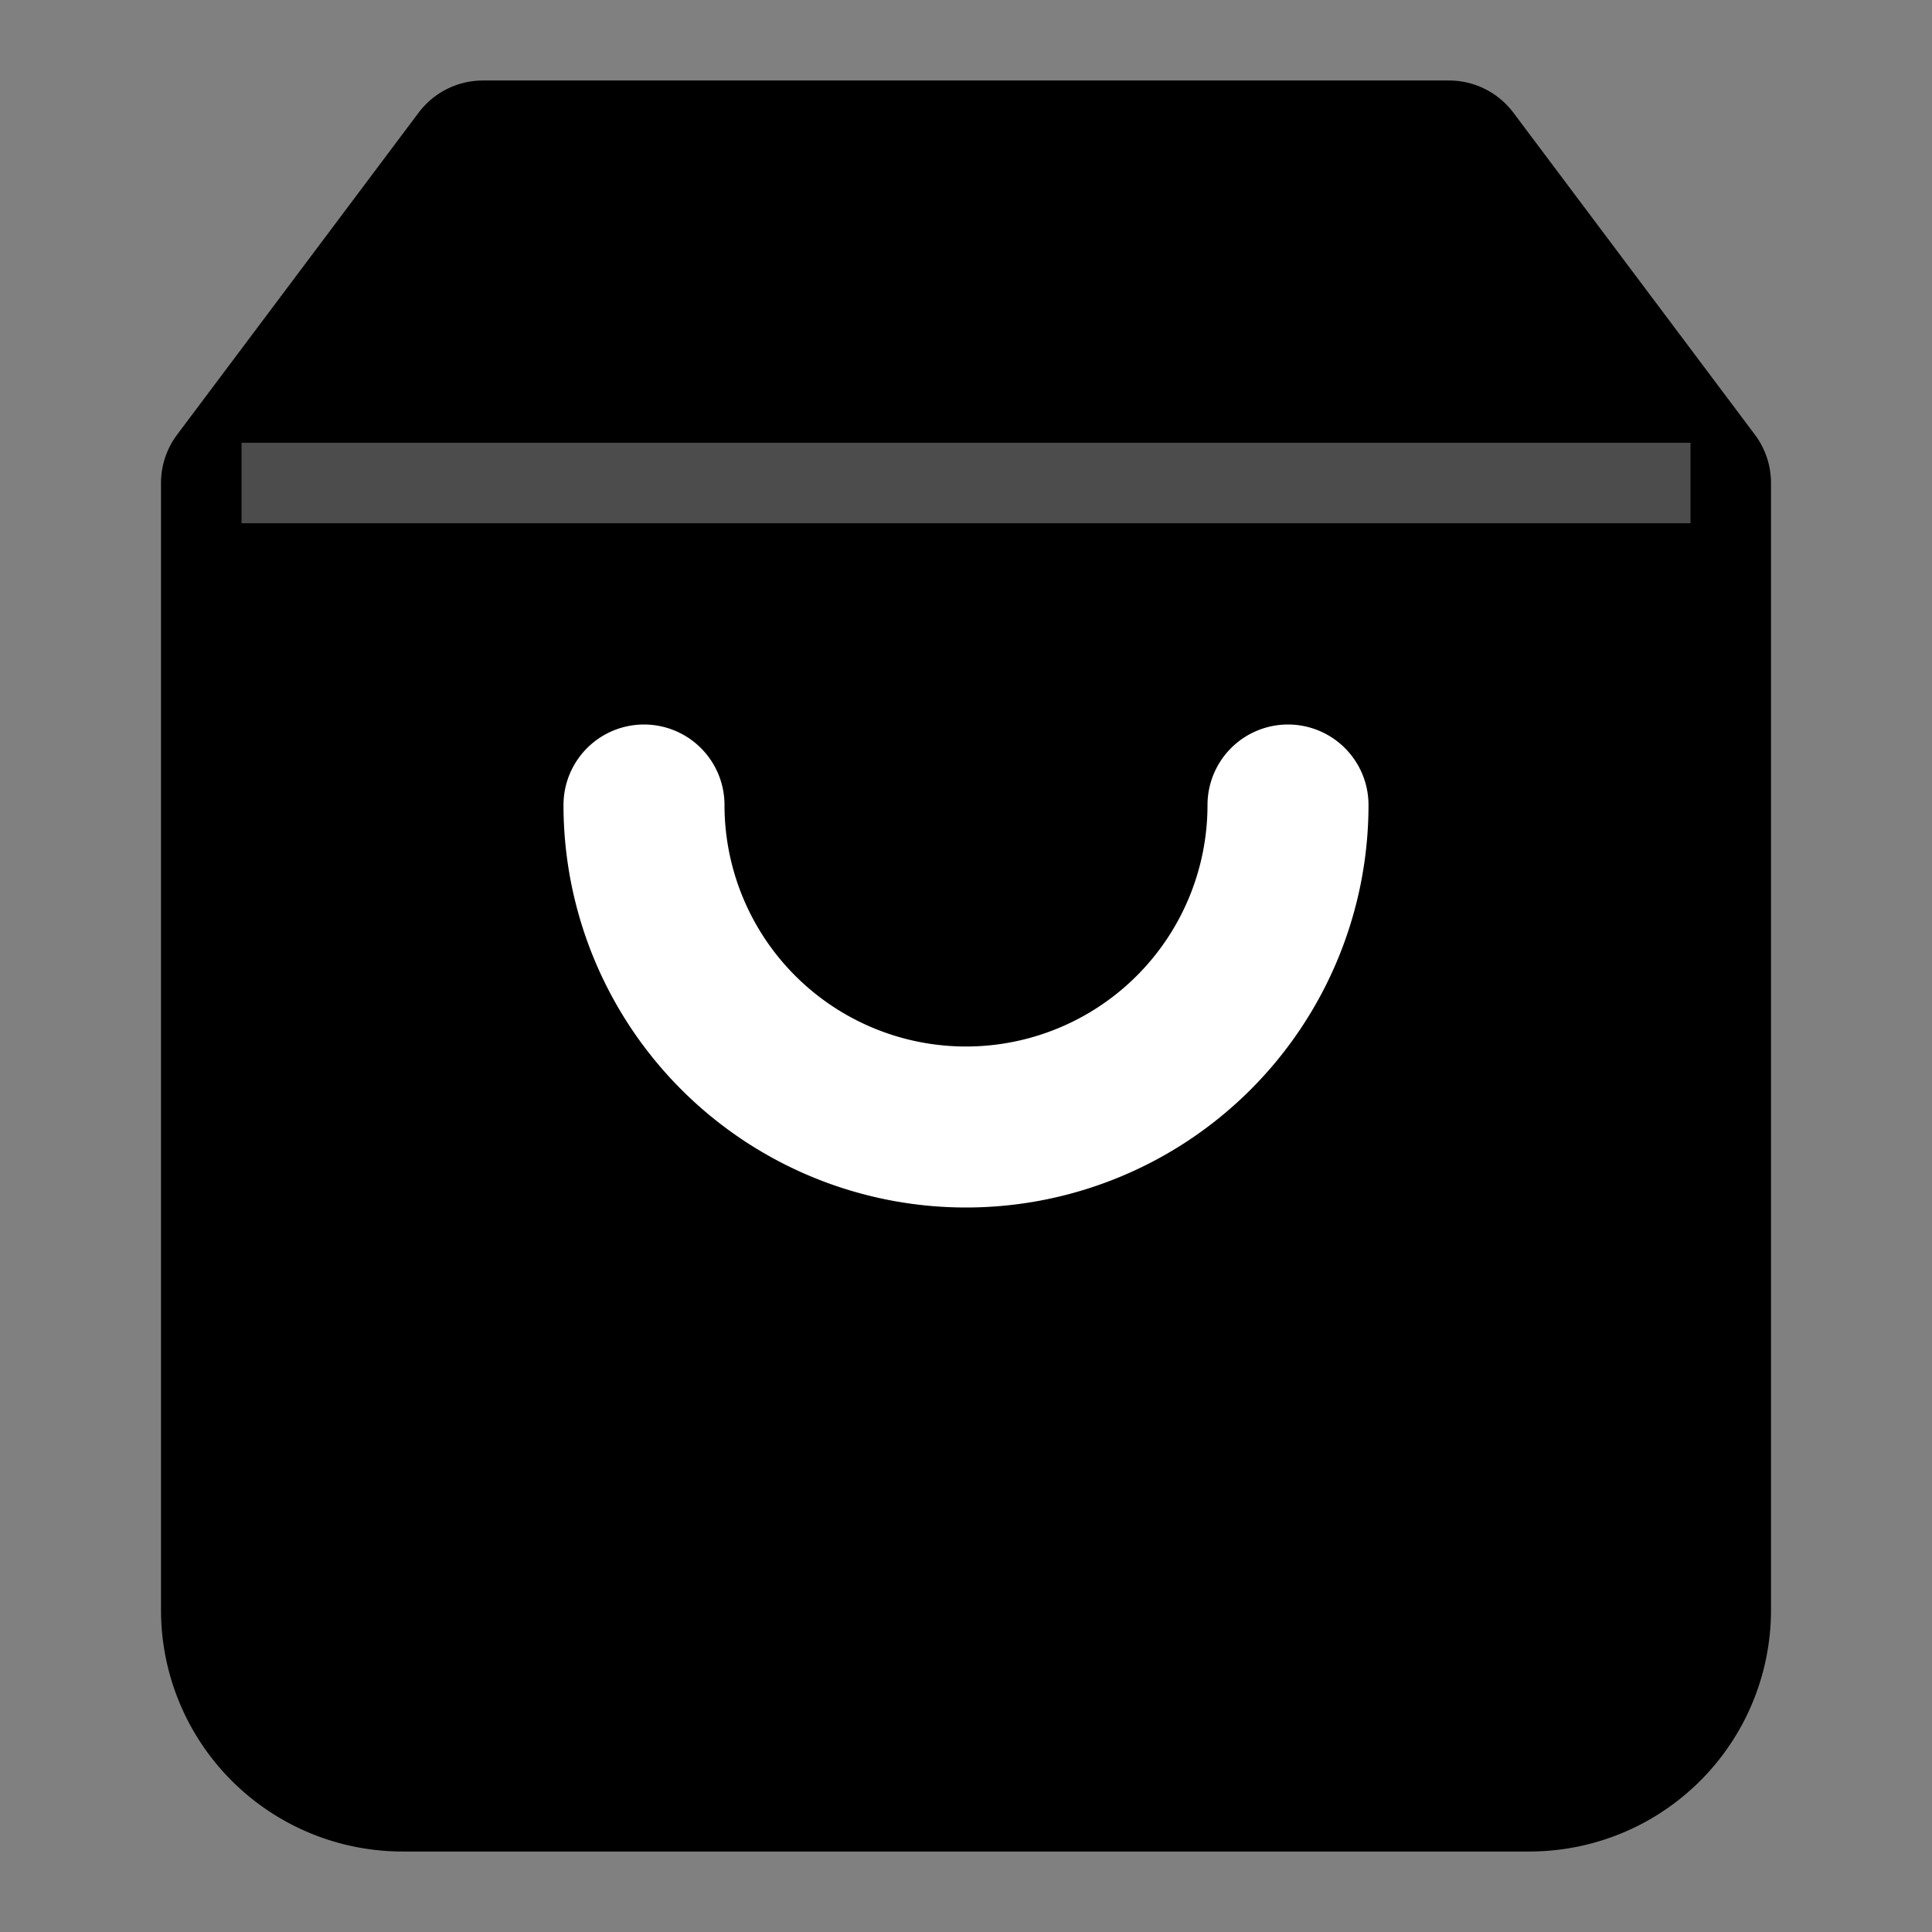
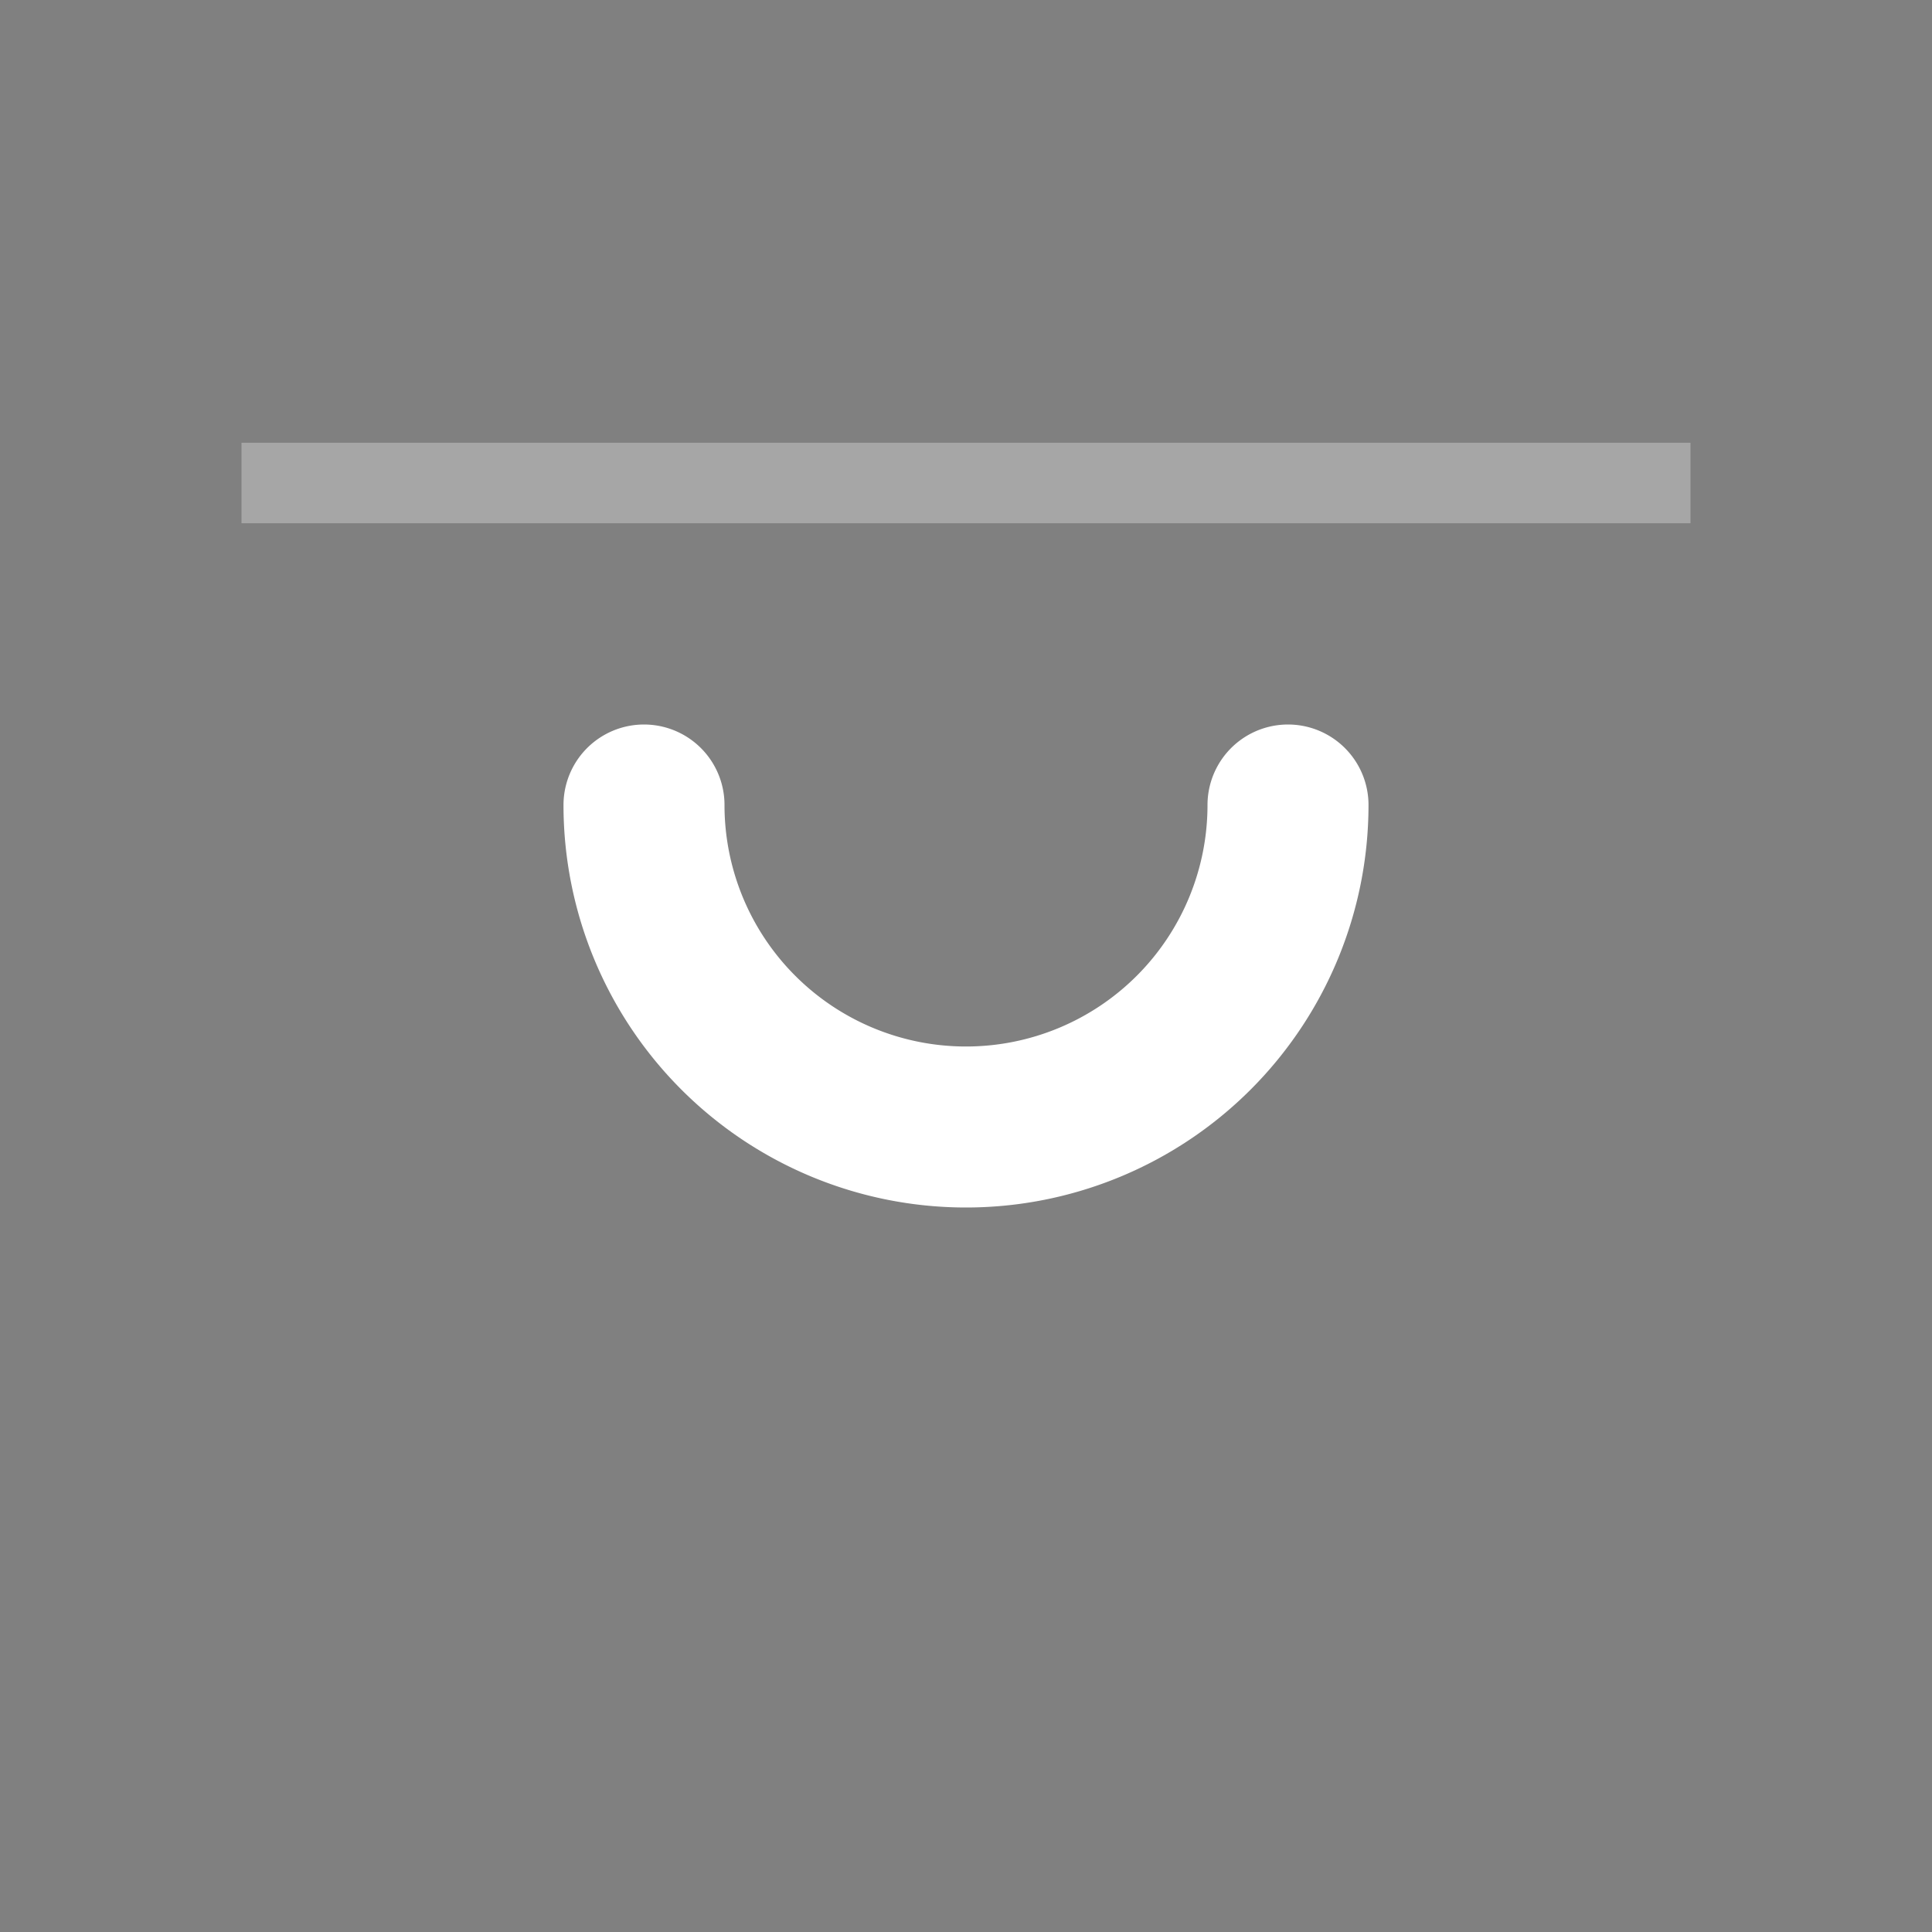
<svg xmlns="http://www.w3.org/2000/svg" viewBox="0 0 24 24" fill="none">
  <rect x="0" y="0" width="24" height="24" fill="#808080" stroke="none" />
-   <path d="M6 2L3 6v14a2 2 0 0 0 2 2h14a2 2 0 0 0 2-2V6l-3-4z" fill="#000000" stroke="#000000" stroke-width="2" stroke-linejoin="round" />
  <path d="M3 6h18" stroke="rgba(255,255,255,0.3)" stroke-width="1" />
  <path d="M16 10a4 4 0 0 1-8 0" stroke="white" stroke-width="2" stroke-linecap="round" />
</svg>